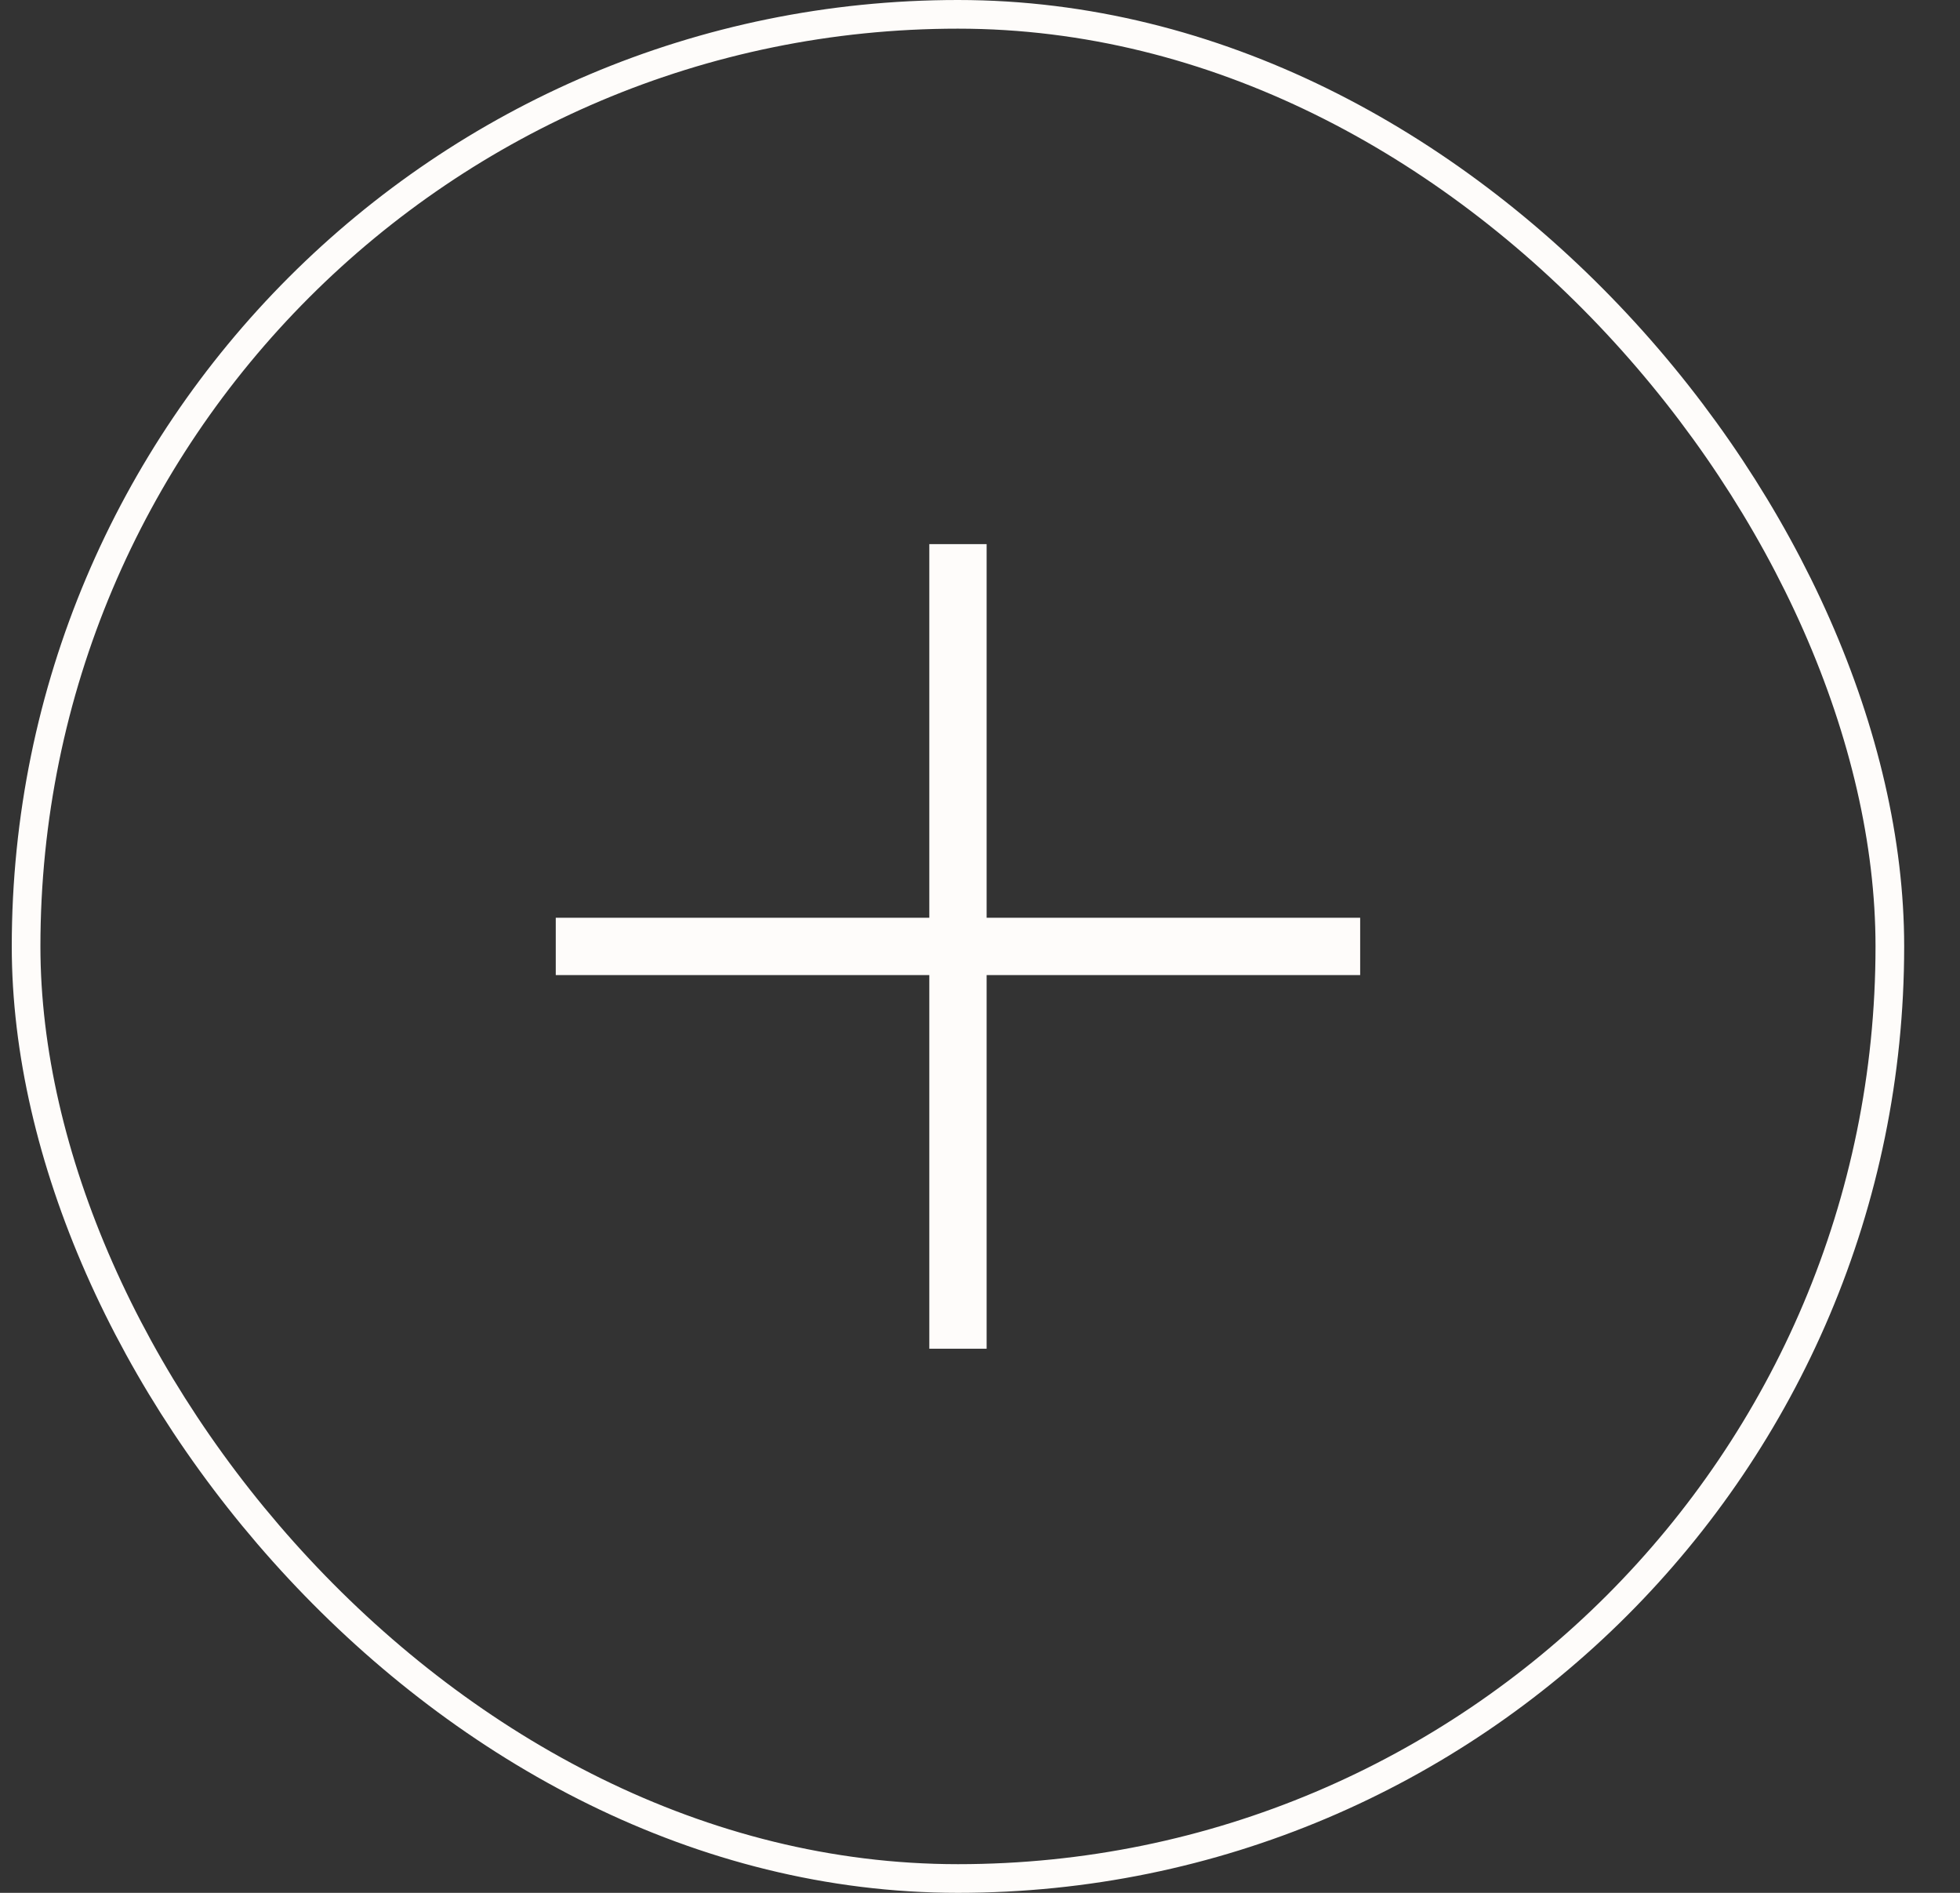
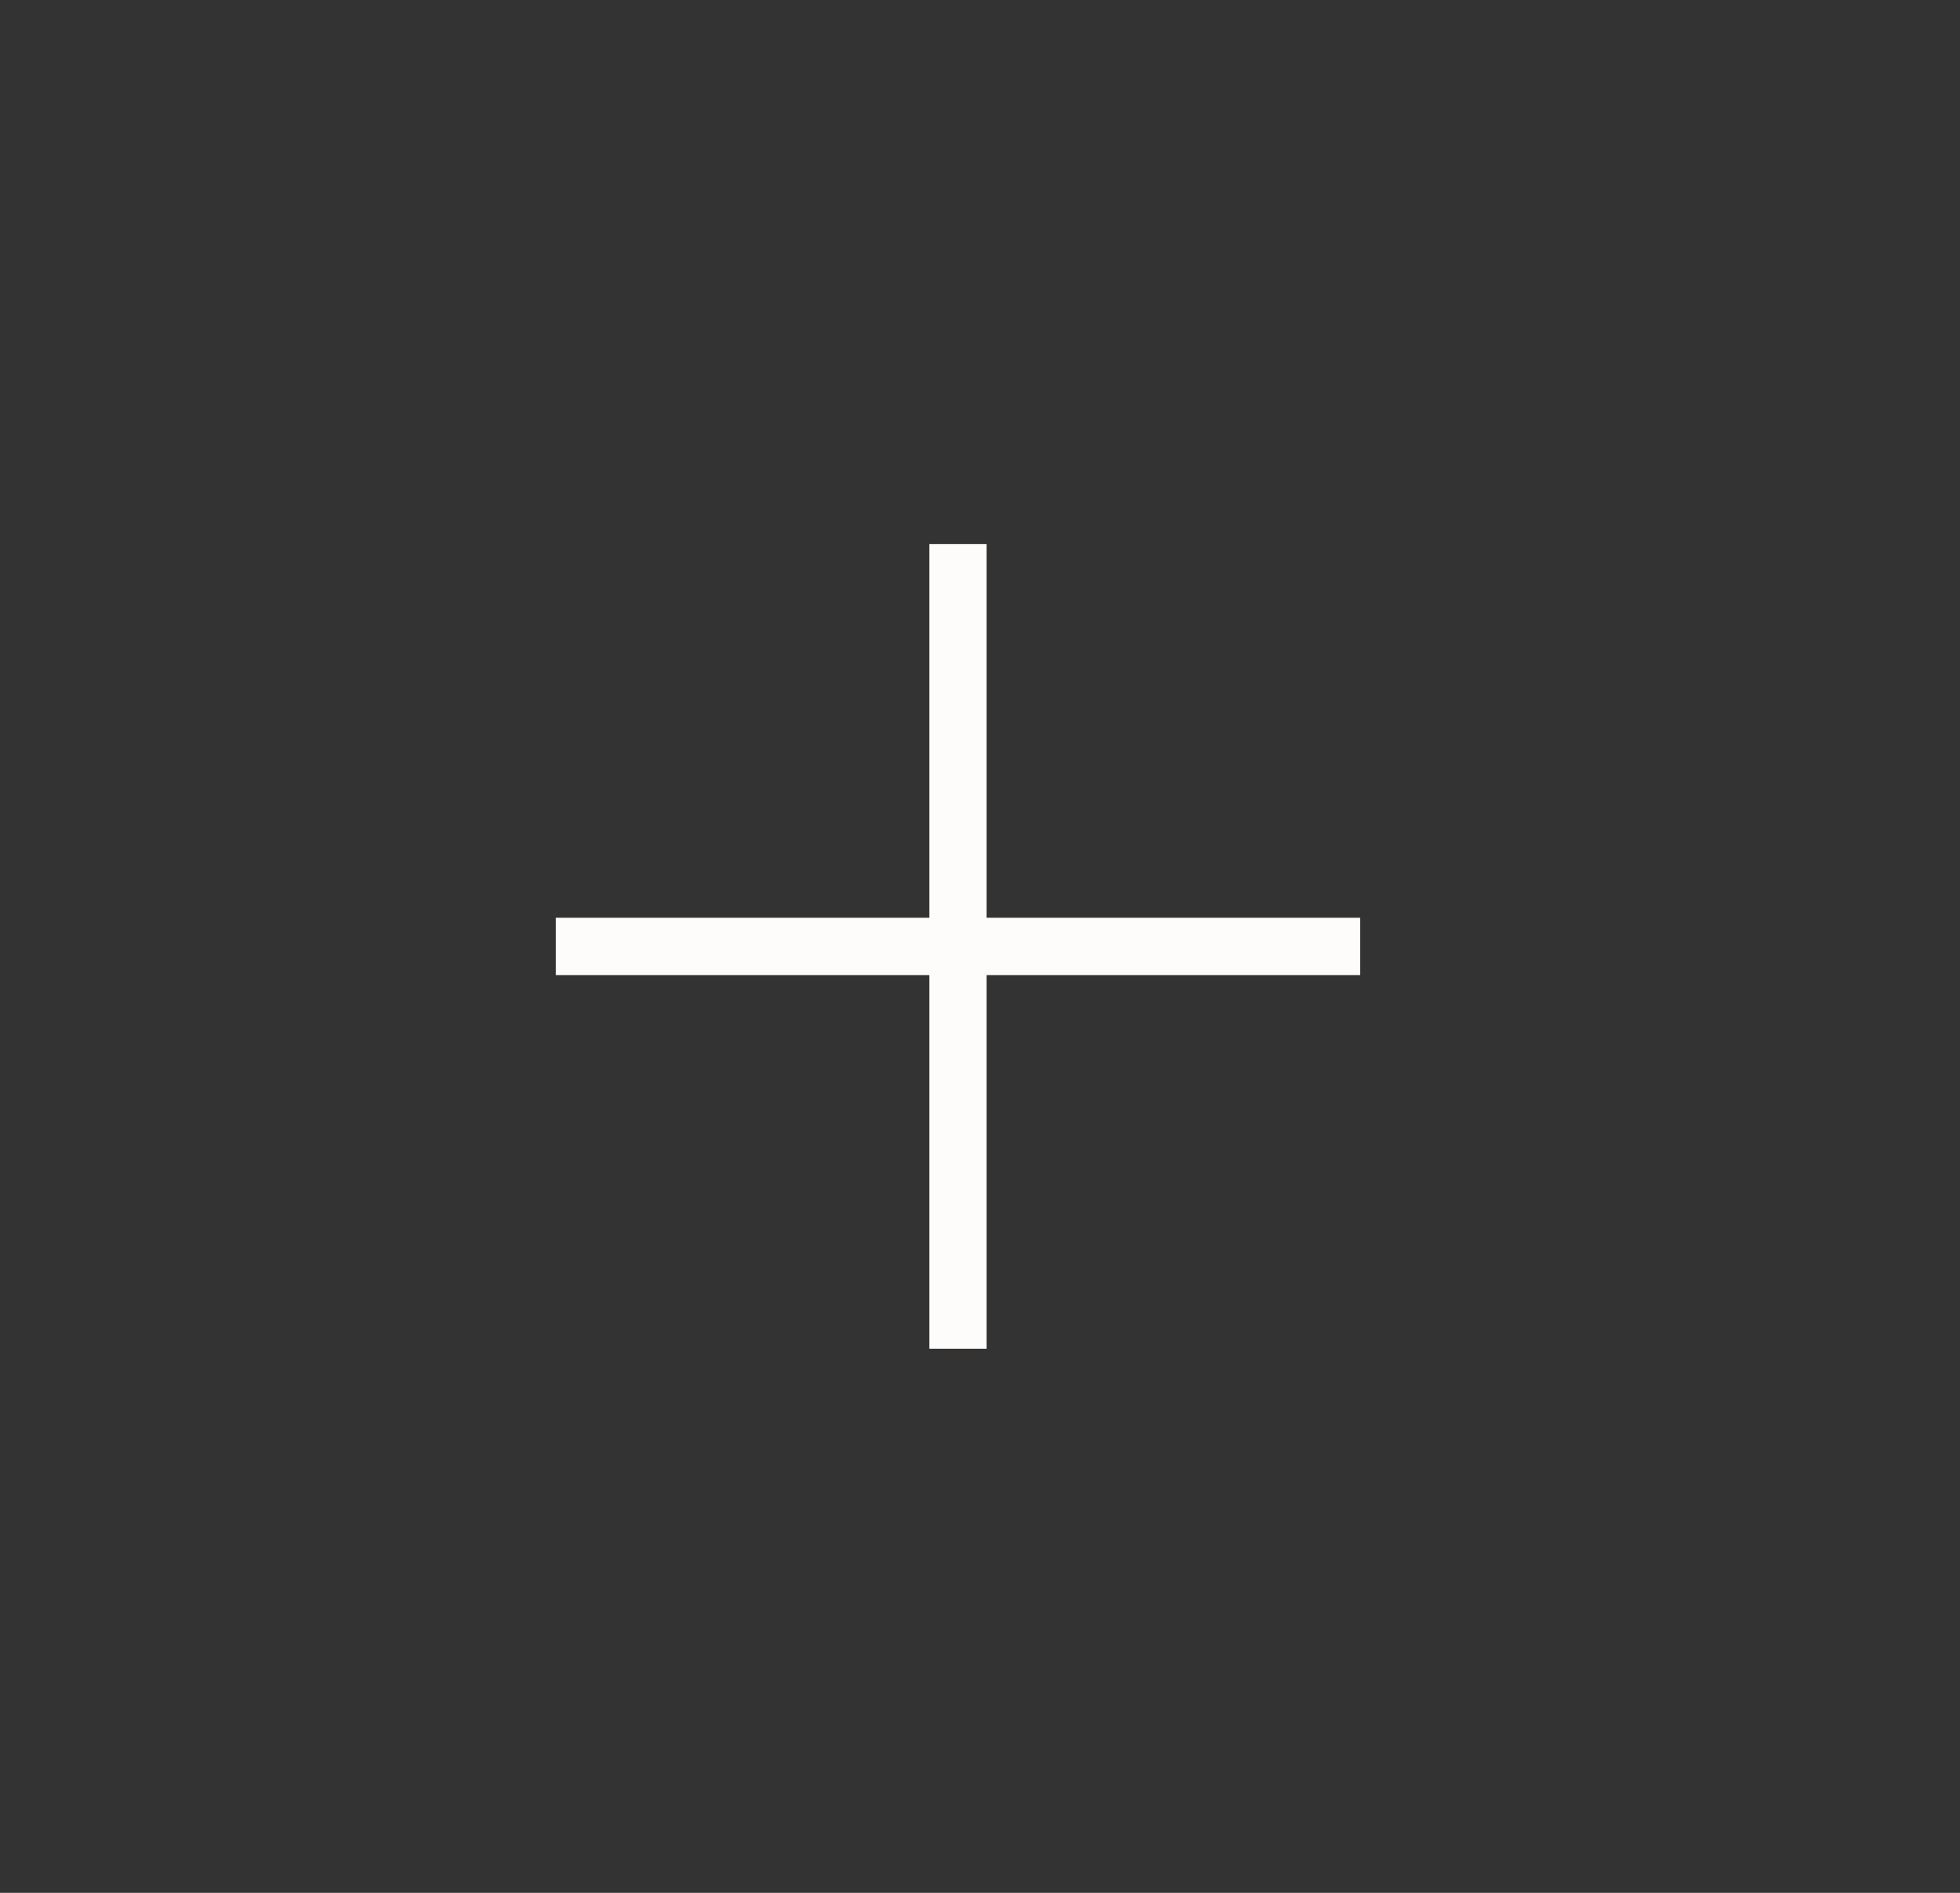
<svg xmlns="http://www.w3.org/2000/svg" width="29" height="28" viewBox="0 0 29 28" fill="none">
  <rect x="0" y="0" width="29" height="28" fill="#333333" stroke="none" />
-   <rect x="0.386" y="0.212" width="27.576" height="27.576" rx="13.788" stroke="#FEFCFA" stroke-width="0.424" />
  <path d="M14.174 8.049V19.951" stroke="#FEFCFA" stroke-width="0.848" />
  <path d="M20.125 14L8.223 14" stroke="#FEFCFA" stroke-width="0.848" />
</svg>